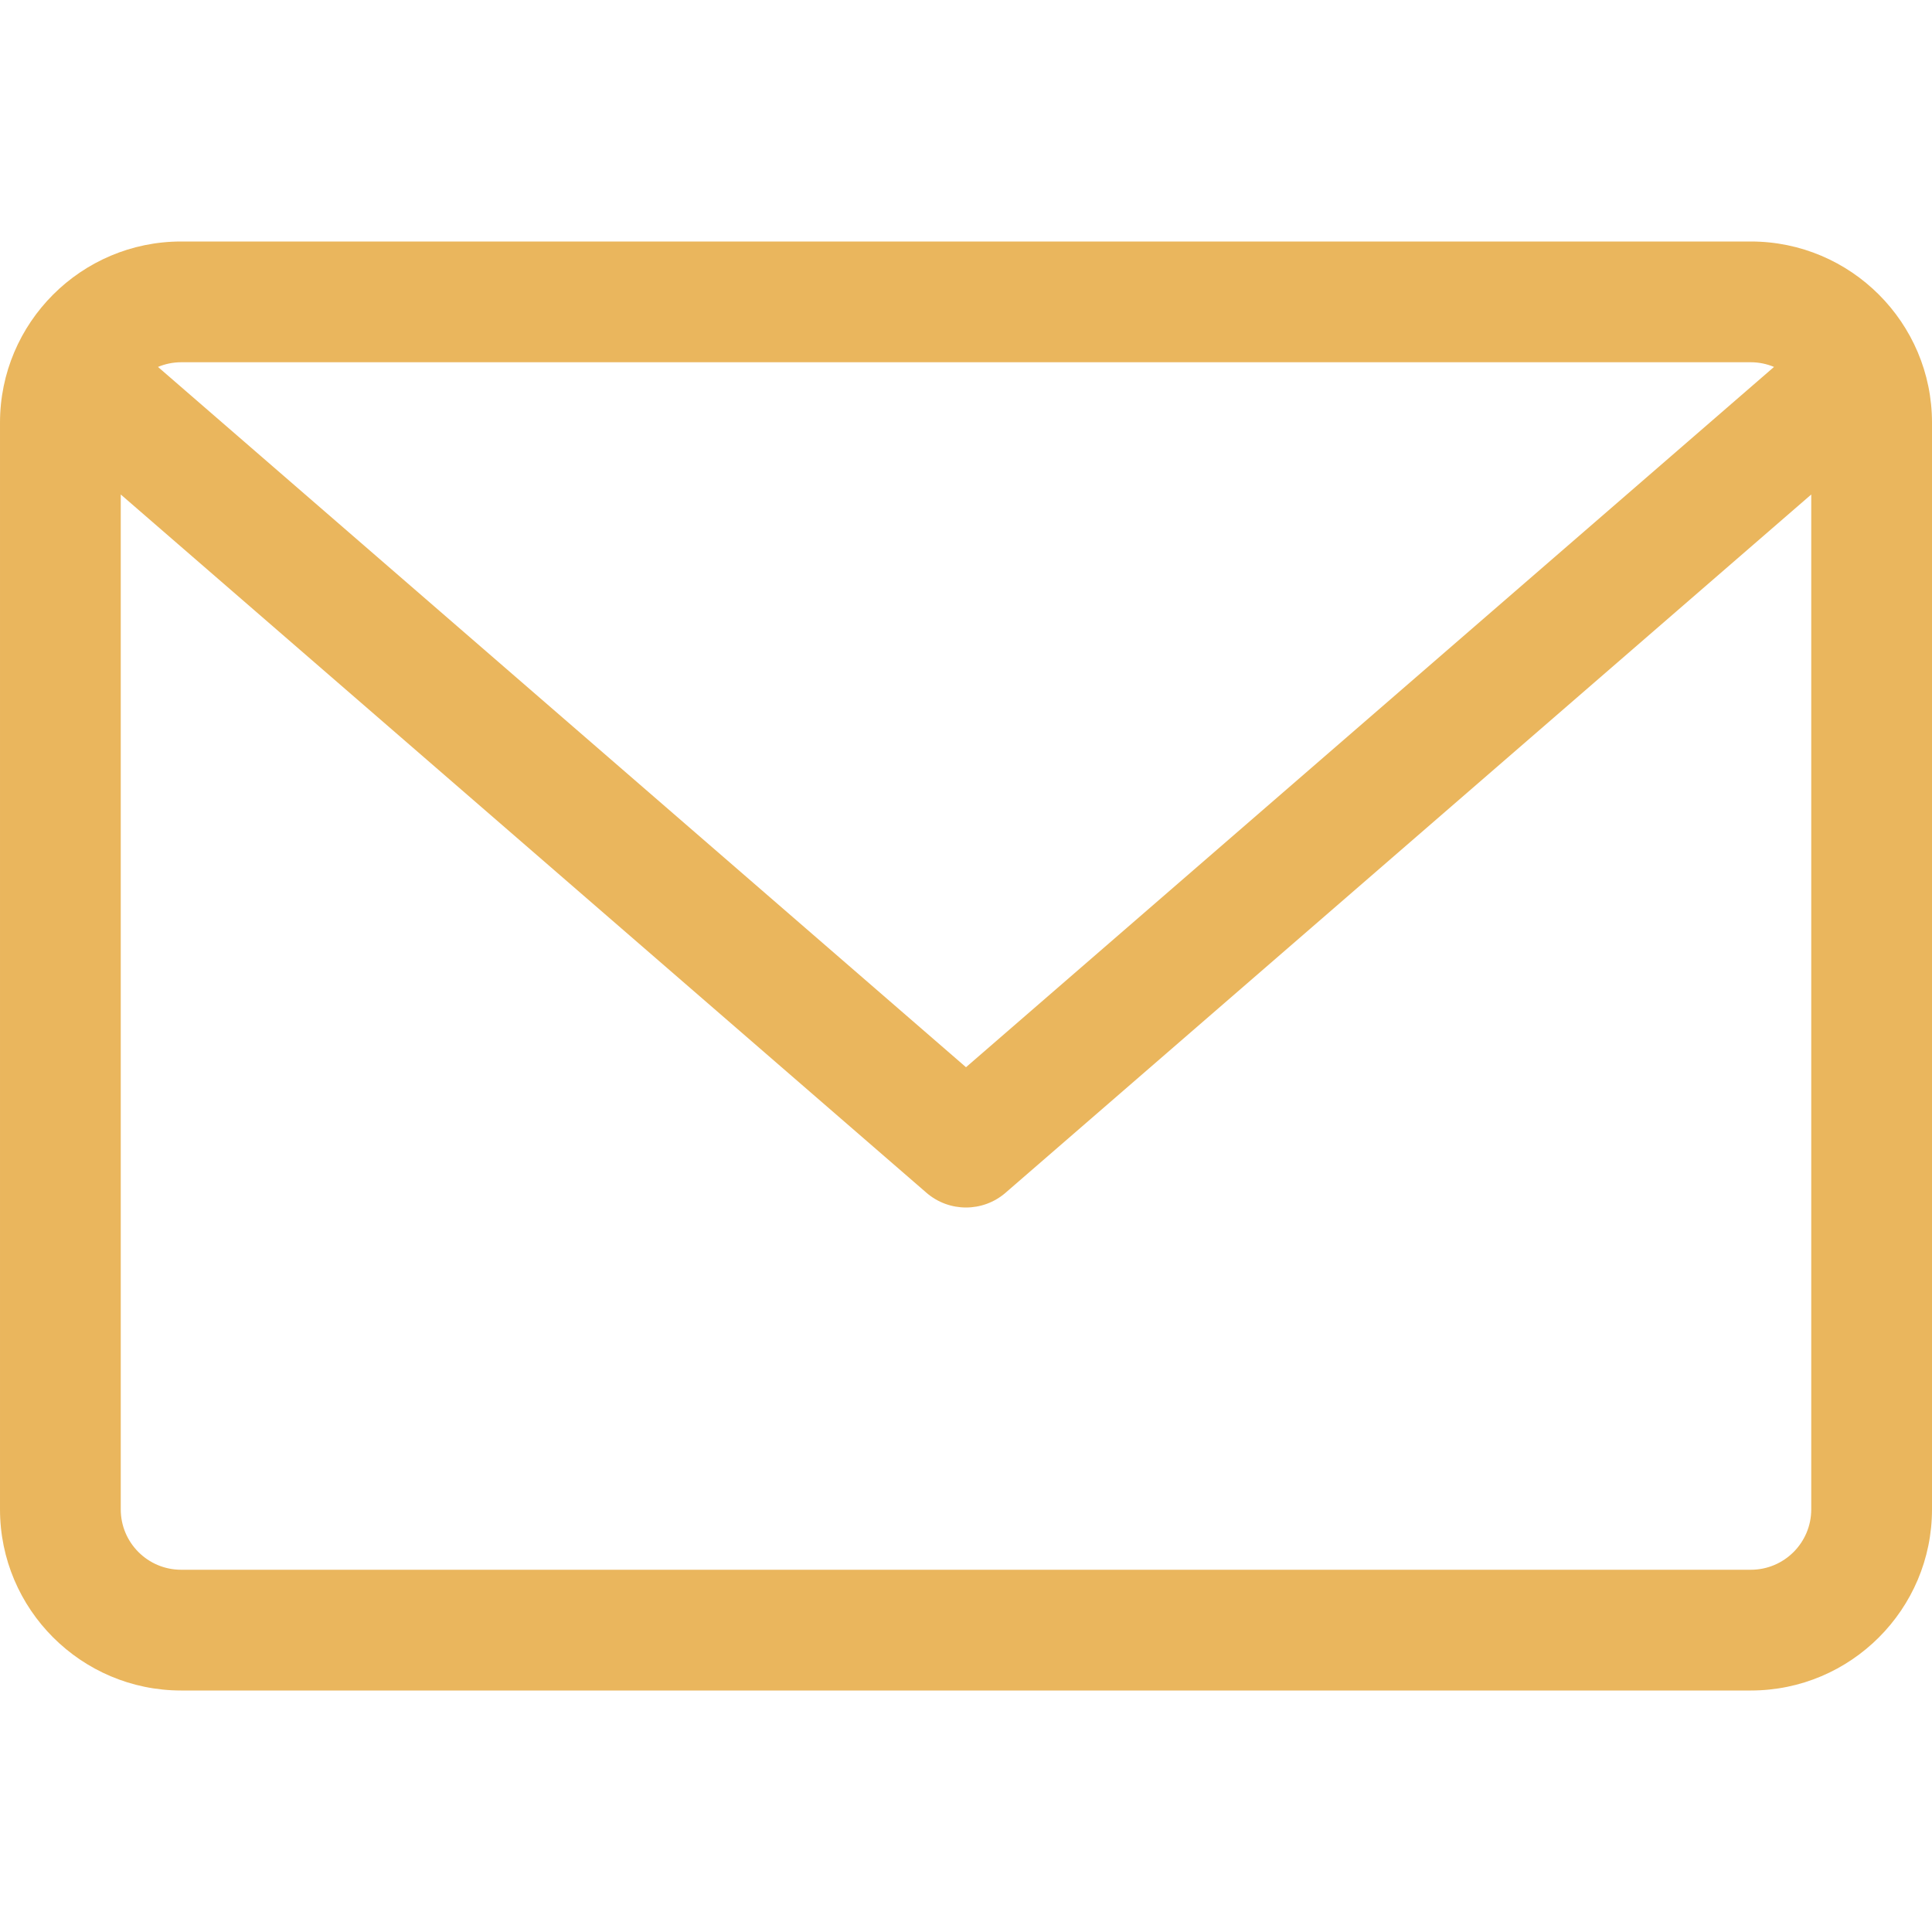
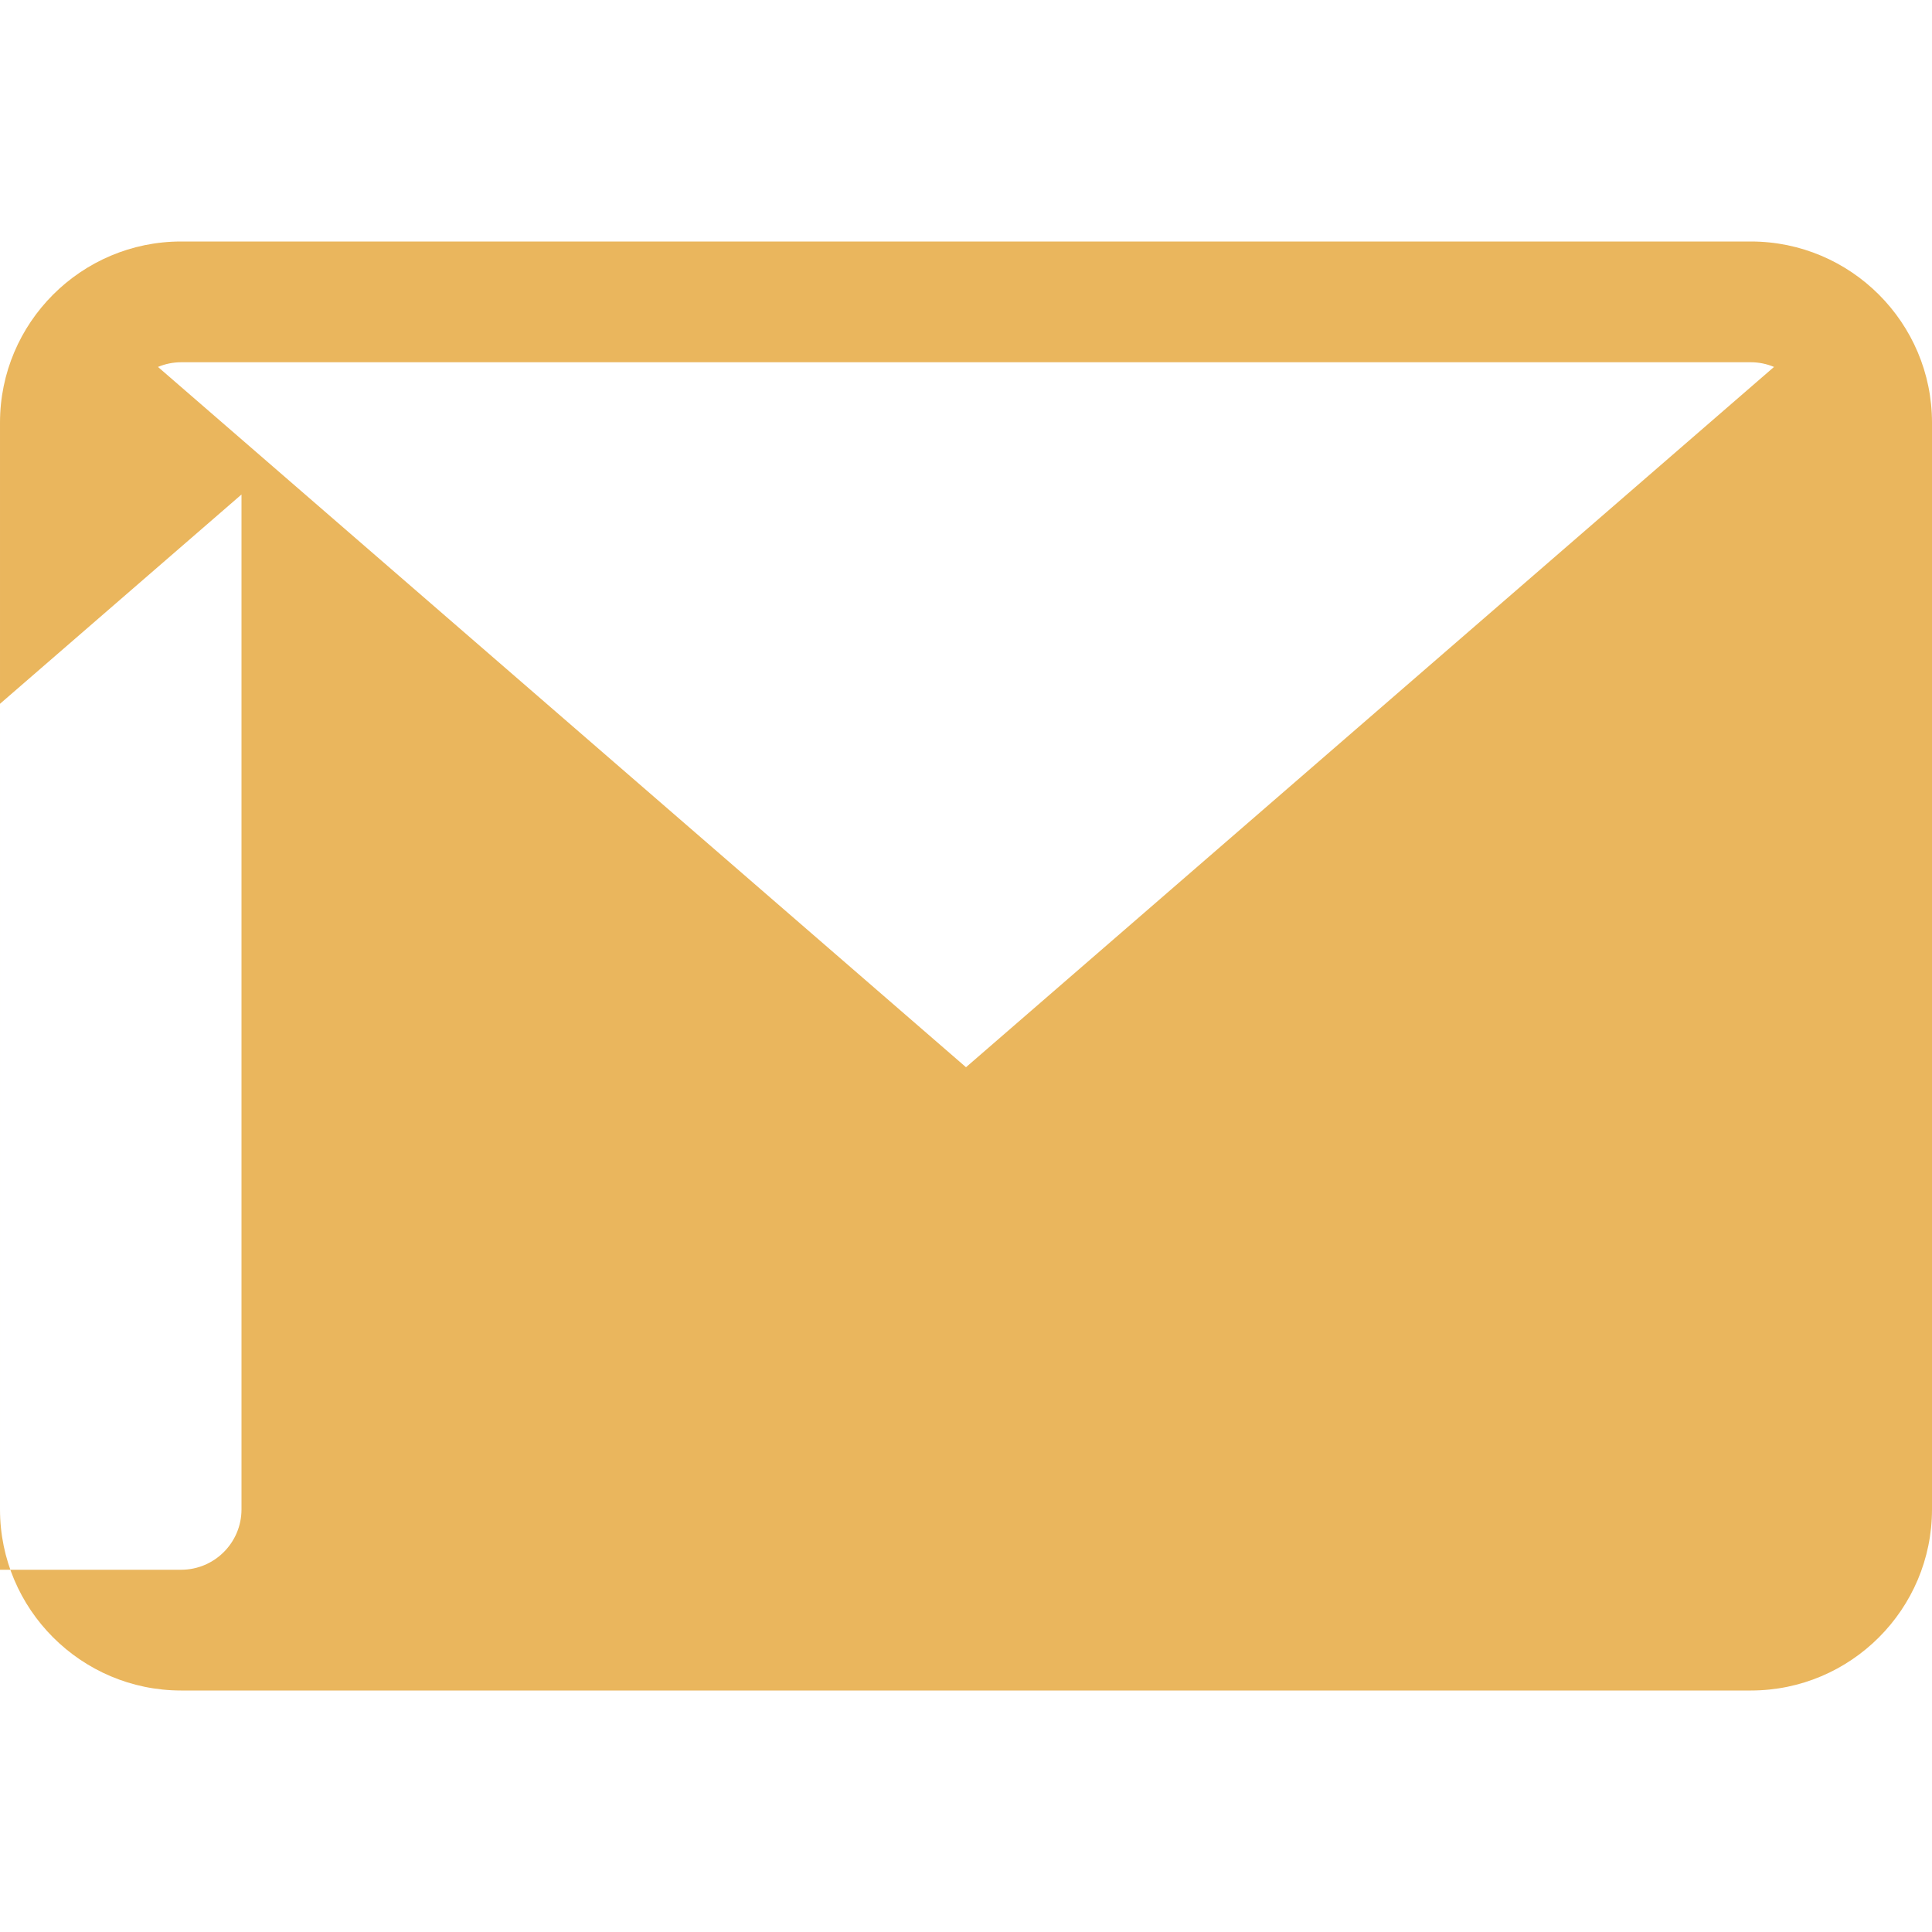
<svg xmlns="http://www.w3.org/2000/svg" id="Capa_1" enable-background="new 0 0 479.058 479.058" height="512px" viewBox="0 0 479.058 479.058" width="512px">
  <g>
-     <path d="m434.146 59.882h-389.234c-24.766 0-44.912 20.146-44.912 44.912v269.47c0 24.766 20.146 44.912 44.912 44.912h389.234c24.766 0 44.912-20.146 44.912-44.912v-269.47c0-24.766-20.146-44.912-44.912-44.912zm0 29.941c2.034 0 3.969.422 5.738 1.159l-200.355 173.649-200.356-173.649c1.769-.736 3.704-1.159 5.738-1.159zm0 299.411h-389.234c-8.26 0-14.971-6.71-14.971-14.971v-251.648l199.778 173.141c2.822 2.441 6.316 3.655 9.81 3.655s6.988-1.213 9.81-3.655l199.778-173.141v251.649c-.001 8.26-6.711 14.97-14.971 14.97z" data-original="#000000" class="active-path" data-old_color="#000000" fill="#EAB65D" />
+     <path d="m434.146 59.882h-389.234c-24.766 0-44.912 20.146-44.912 44.912v269.47c0 24.766 20.146 44.912 44.912 44.912h389.234c24.766 0 44.912-20.146 44.912-44.912v-269.47c0-24.766-20.146-44.912-44.912-44.912zm0 29.941c2.034 0 3.969.422 5.738 1.159l-200.355 173.649-200.356-173.649c1.769-.736 3.704-1.159 5.738-1.159m0 299.411h-389.234c-8.26 0-14.971-6.71-14.971-14.971v-251.648l199.778 173.141c2.822 2.441 6.316 3.655 9.81 3.655s6.988-1.213 9.81-3.655l199.778-173.141v251.649c-.001 8.26-6.711 14.97-14.971 14.97z" data-original="#000000" class="active-path" data-old_color="#000000" fill="#EAB65D" />
  </g>
</svg>